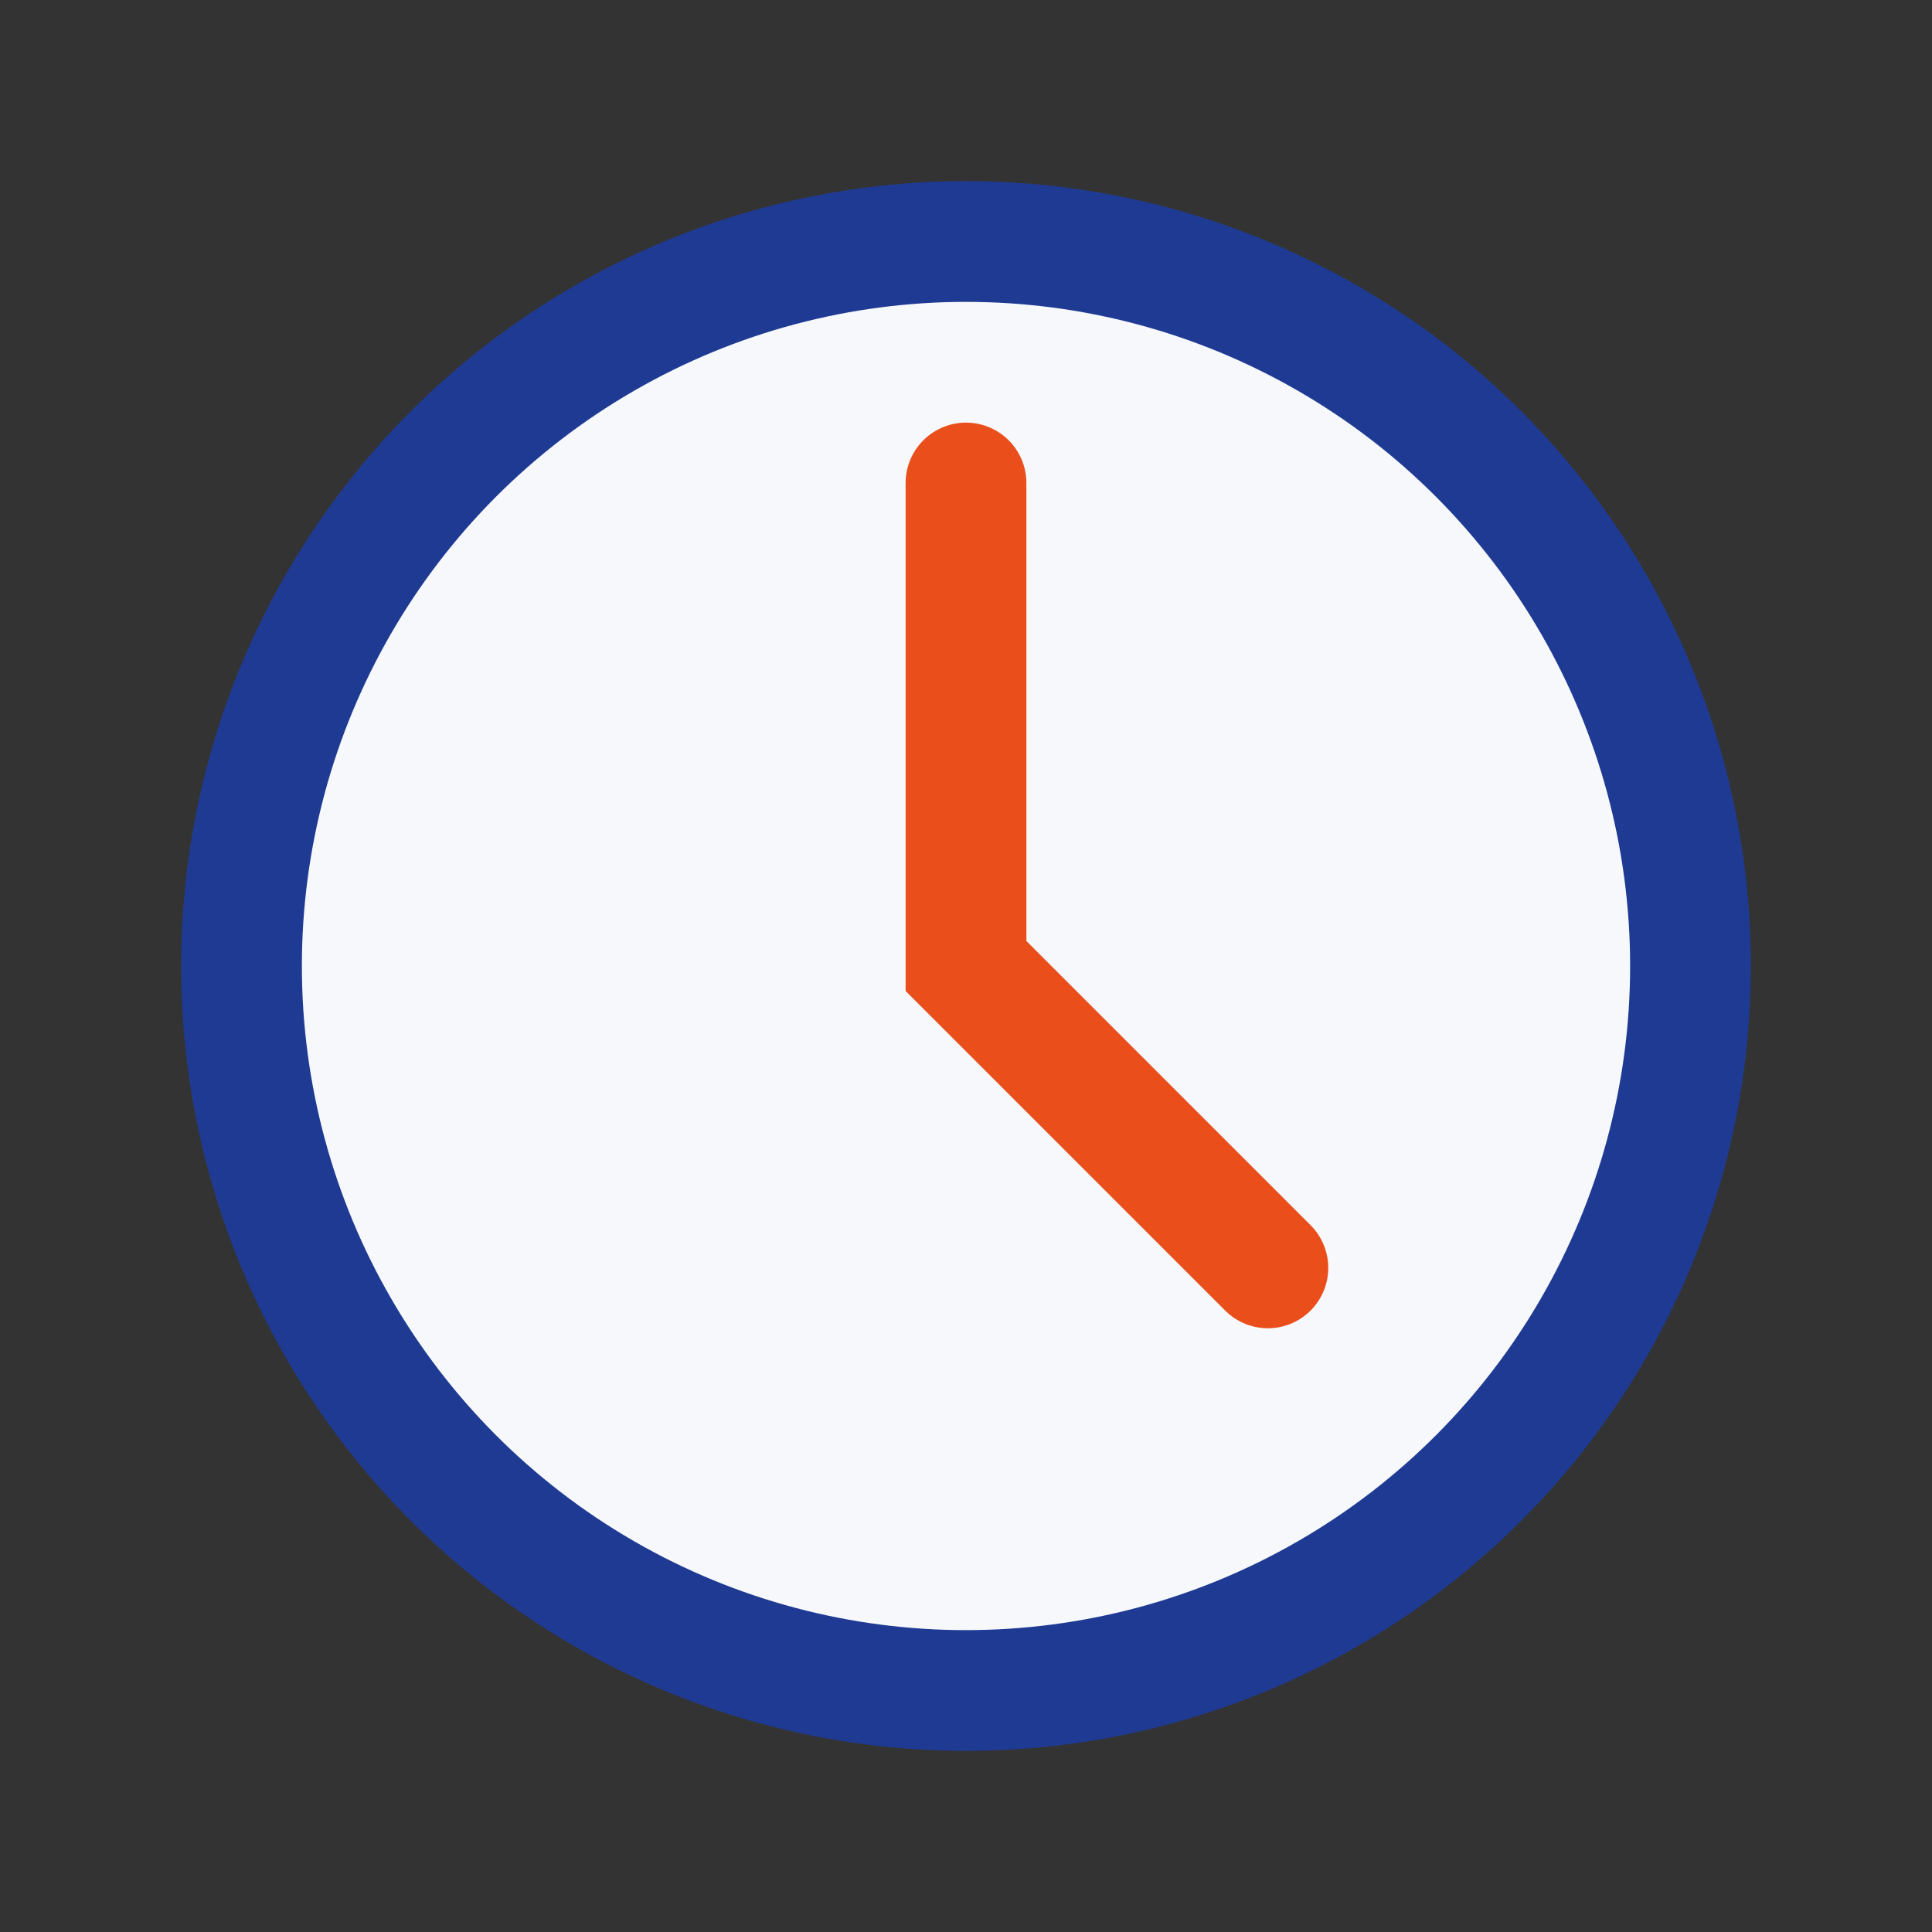
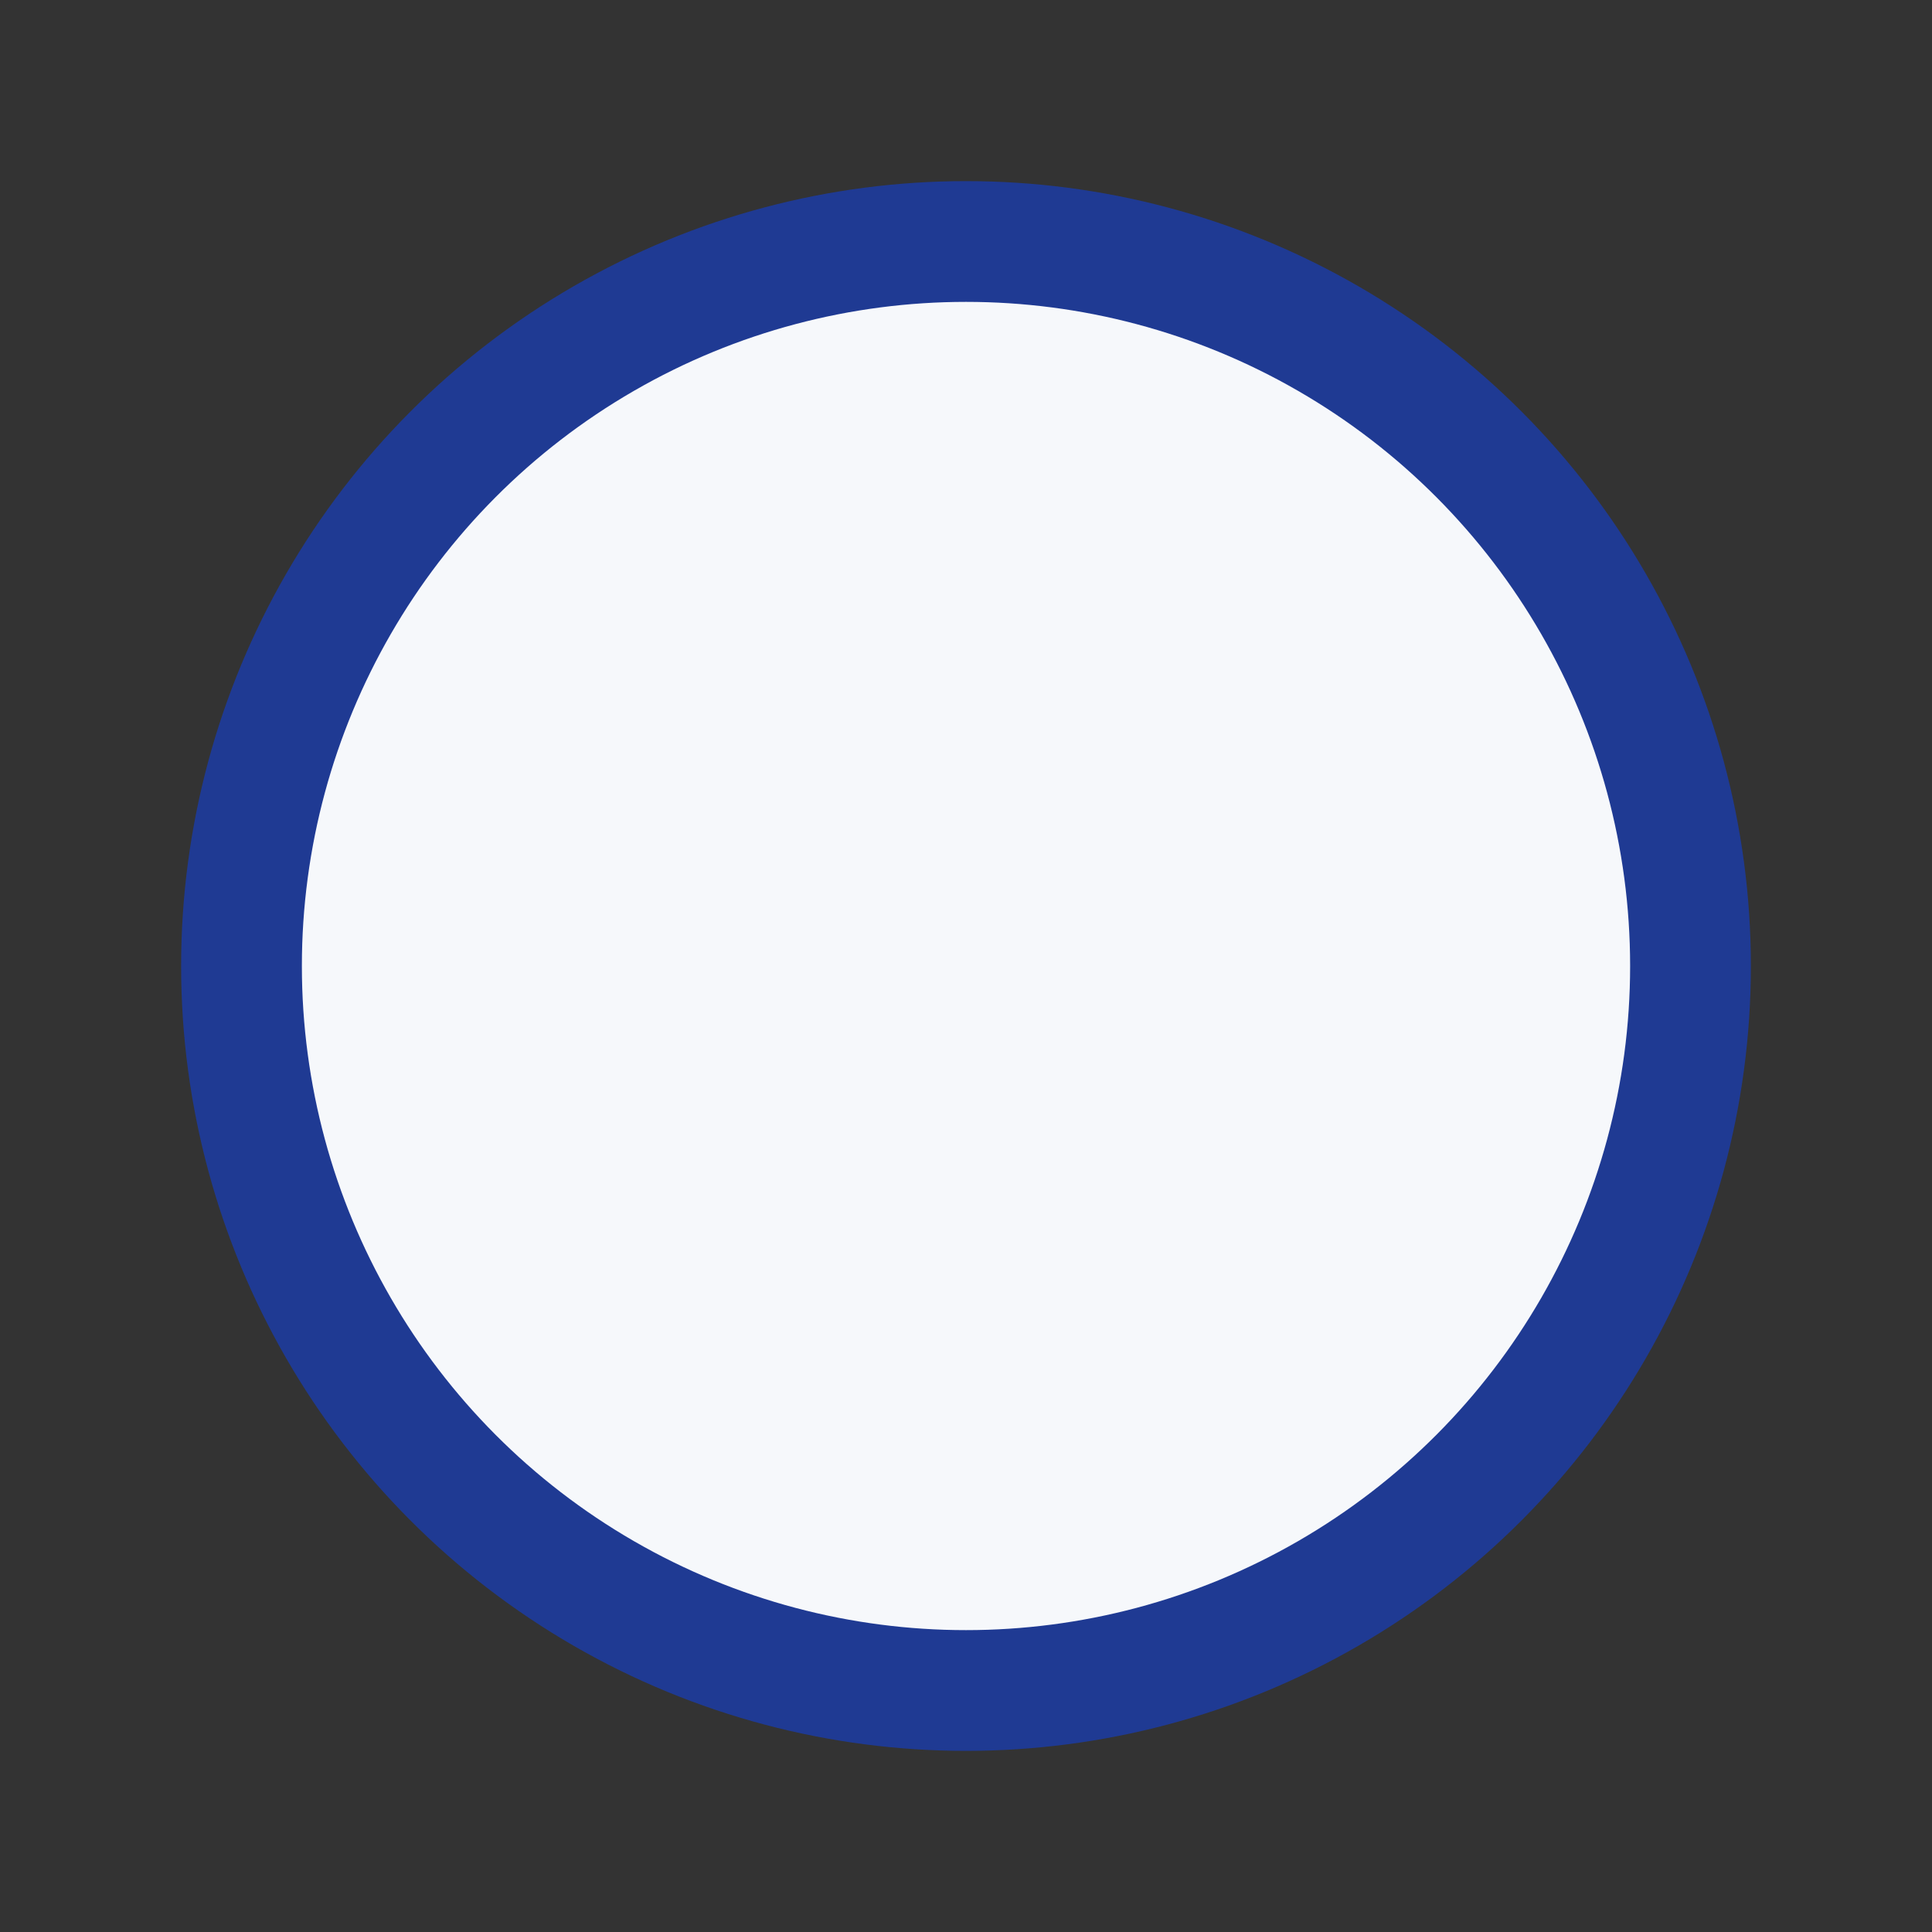
<svg xmlns="http://www.w3.org/2000/svg" width="32" height="32" viewBox="0 0 32 32">
  <rect x="0" y="0" width="32" height="32" fill="#333333" stroke="none" />
  <circle cx="16" cy="16" r="12" fill="#F6F8FB" stroke="#1F3A93" stroke-width="2" />
-   <path d="M16 8v8l5 5" stroke="#E94E1B" stroke-width="2" stroke-linecap="round" fill="none" />
</svg>